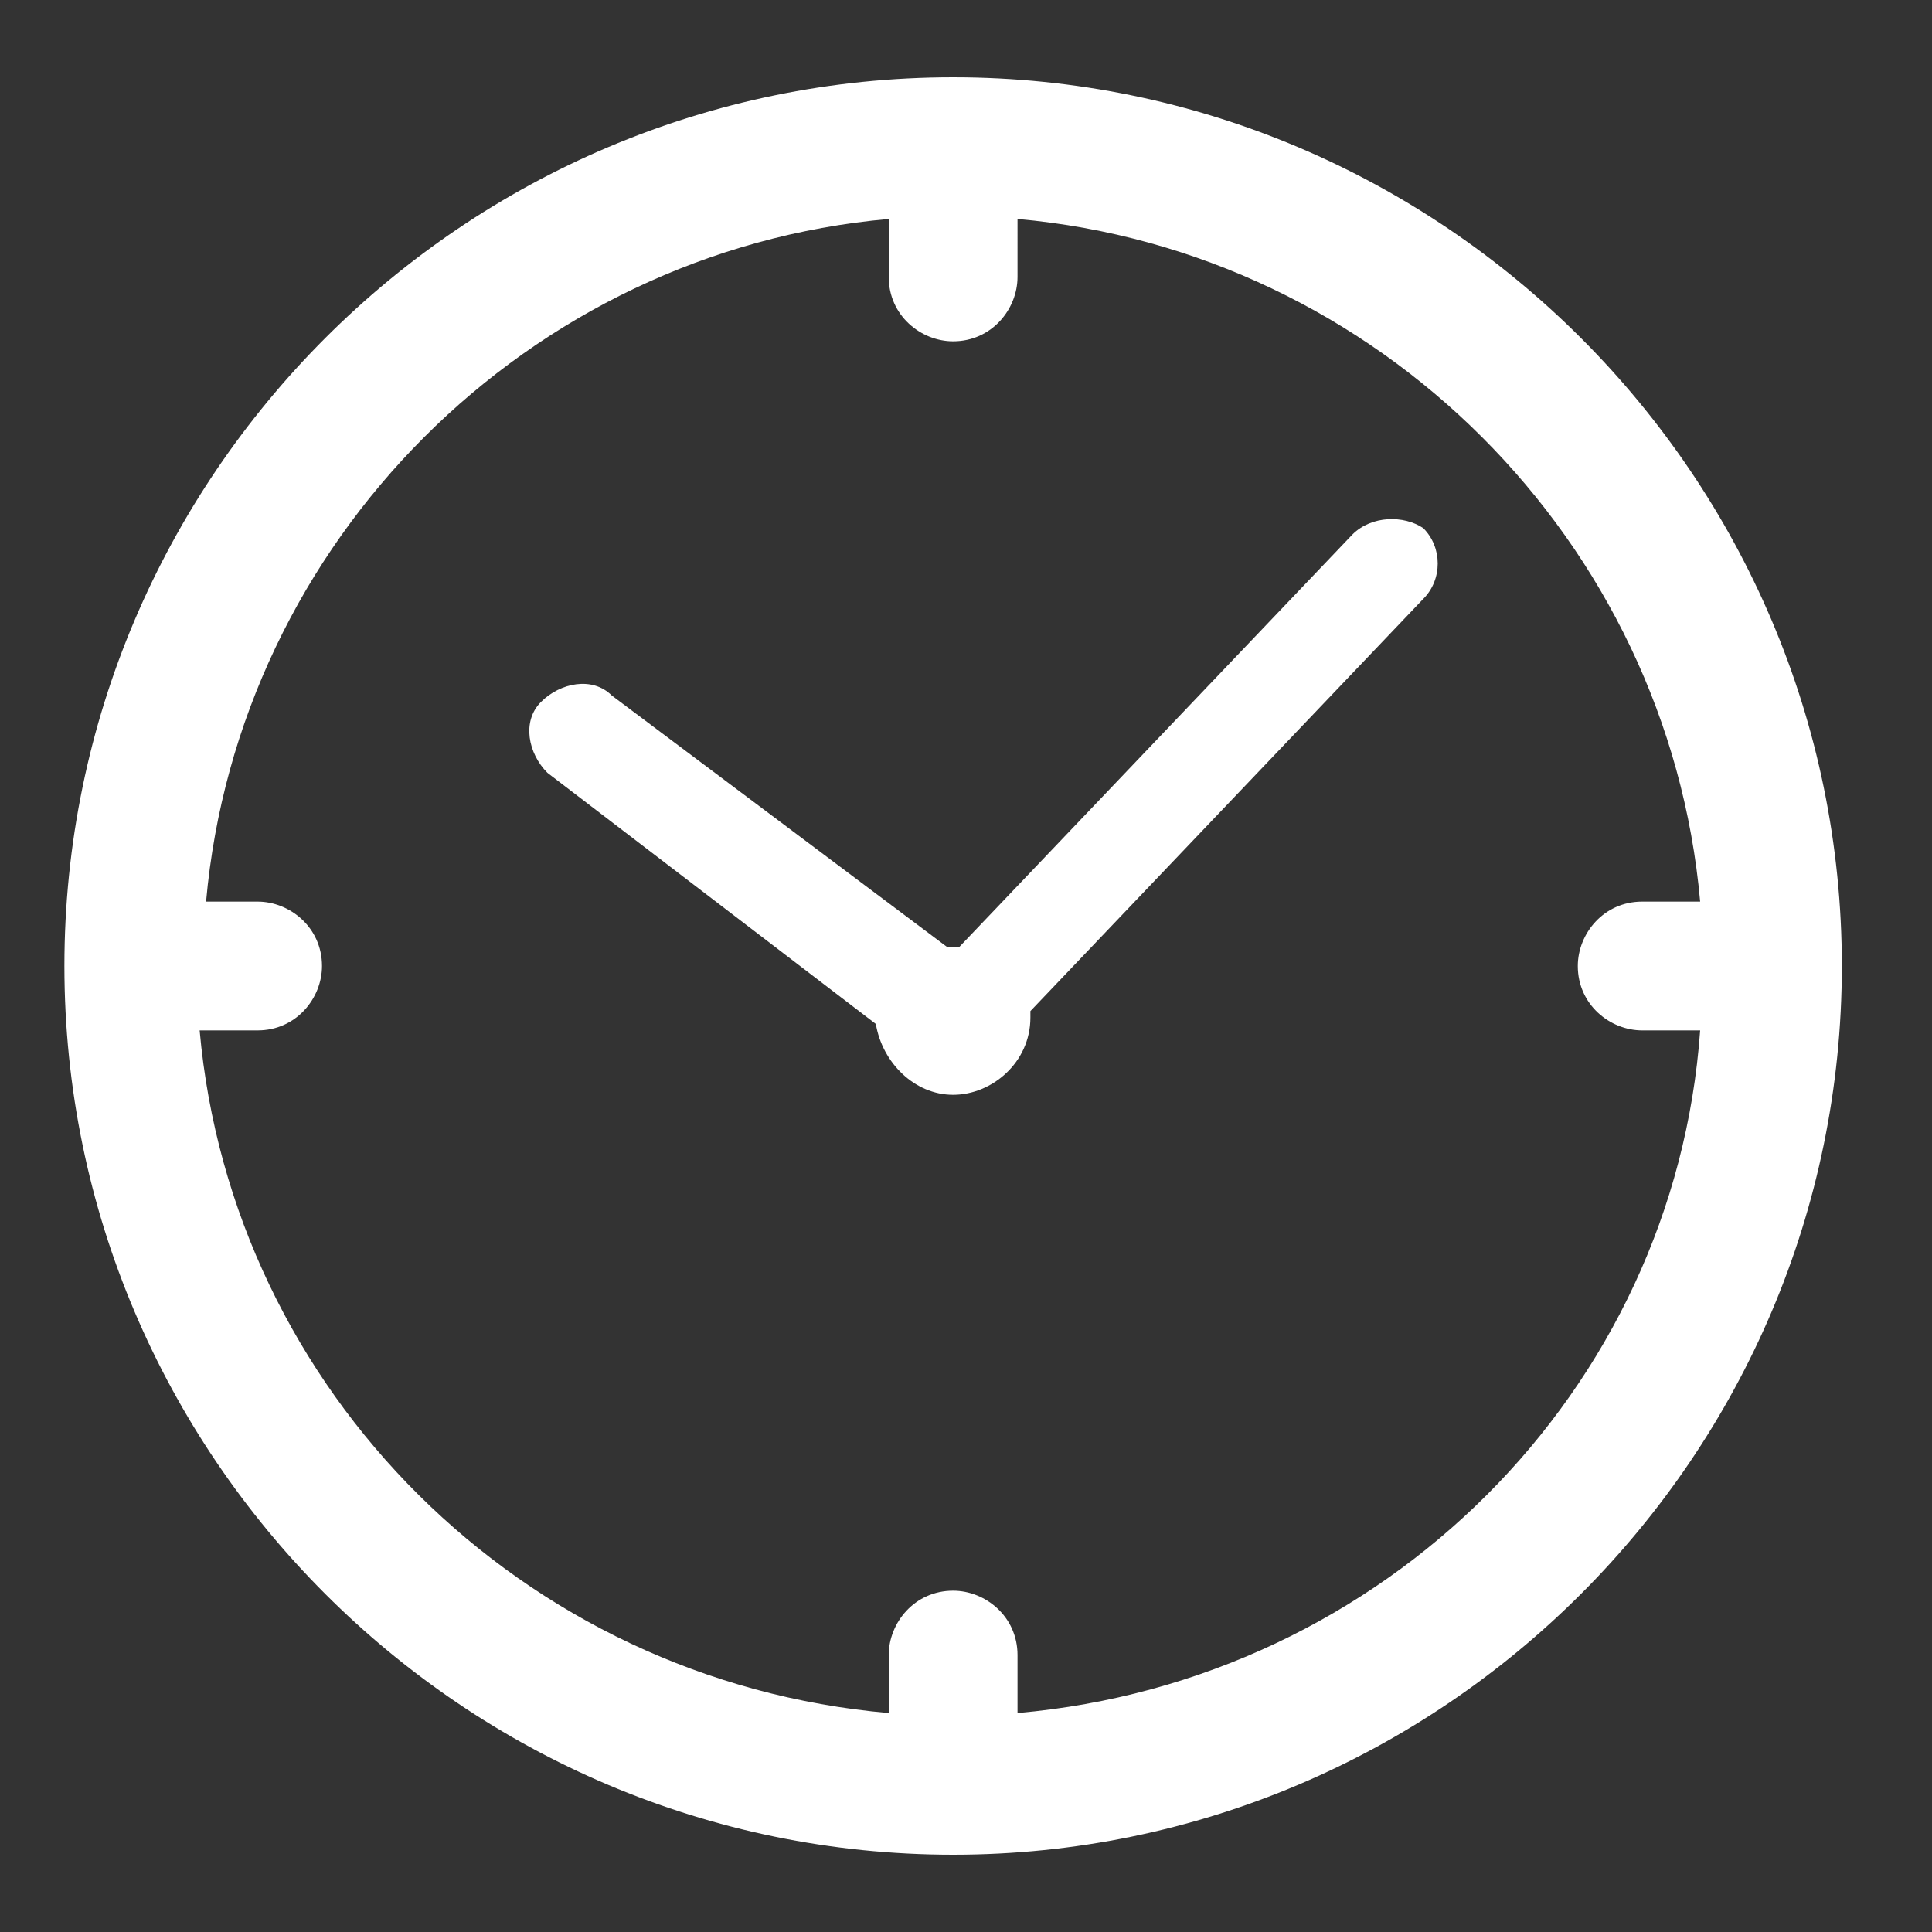
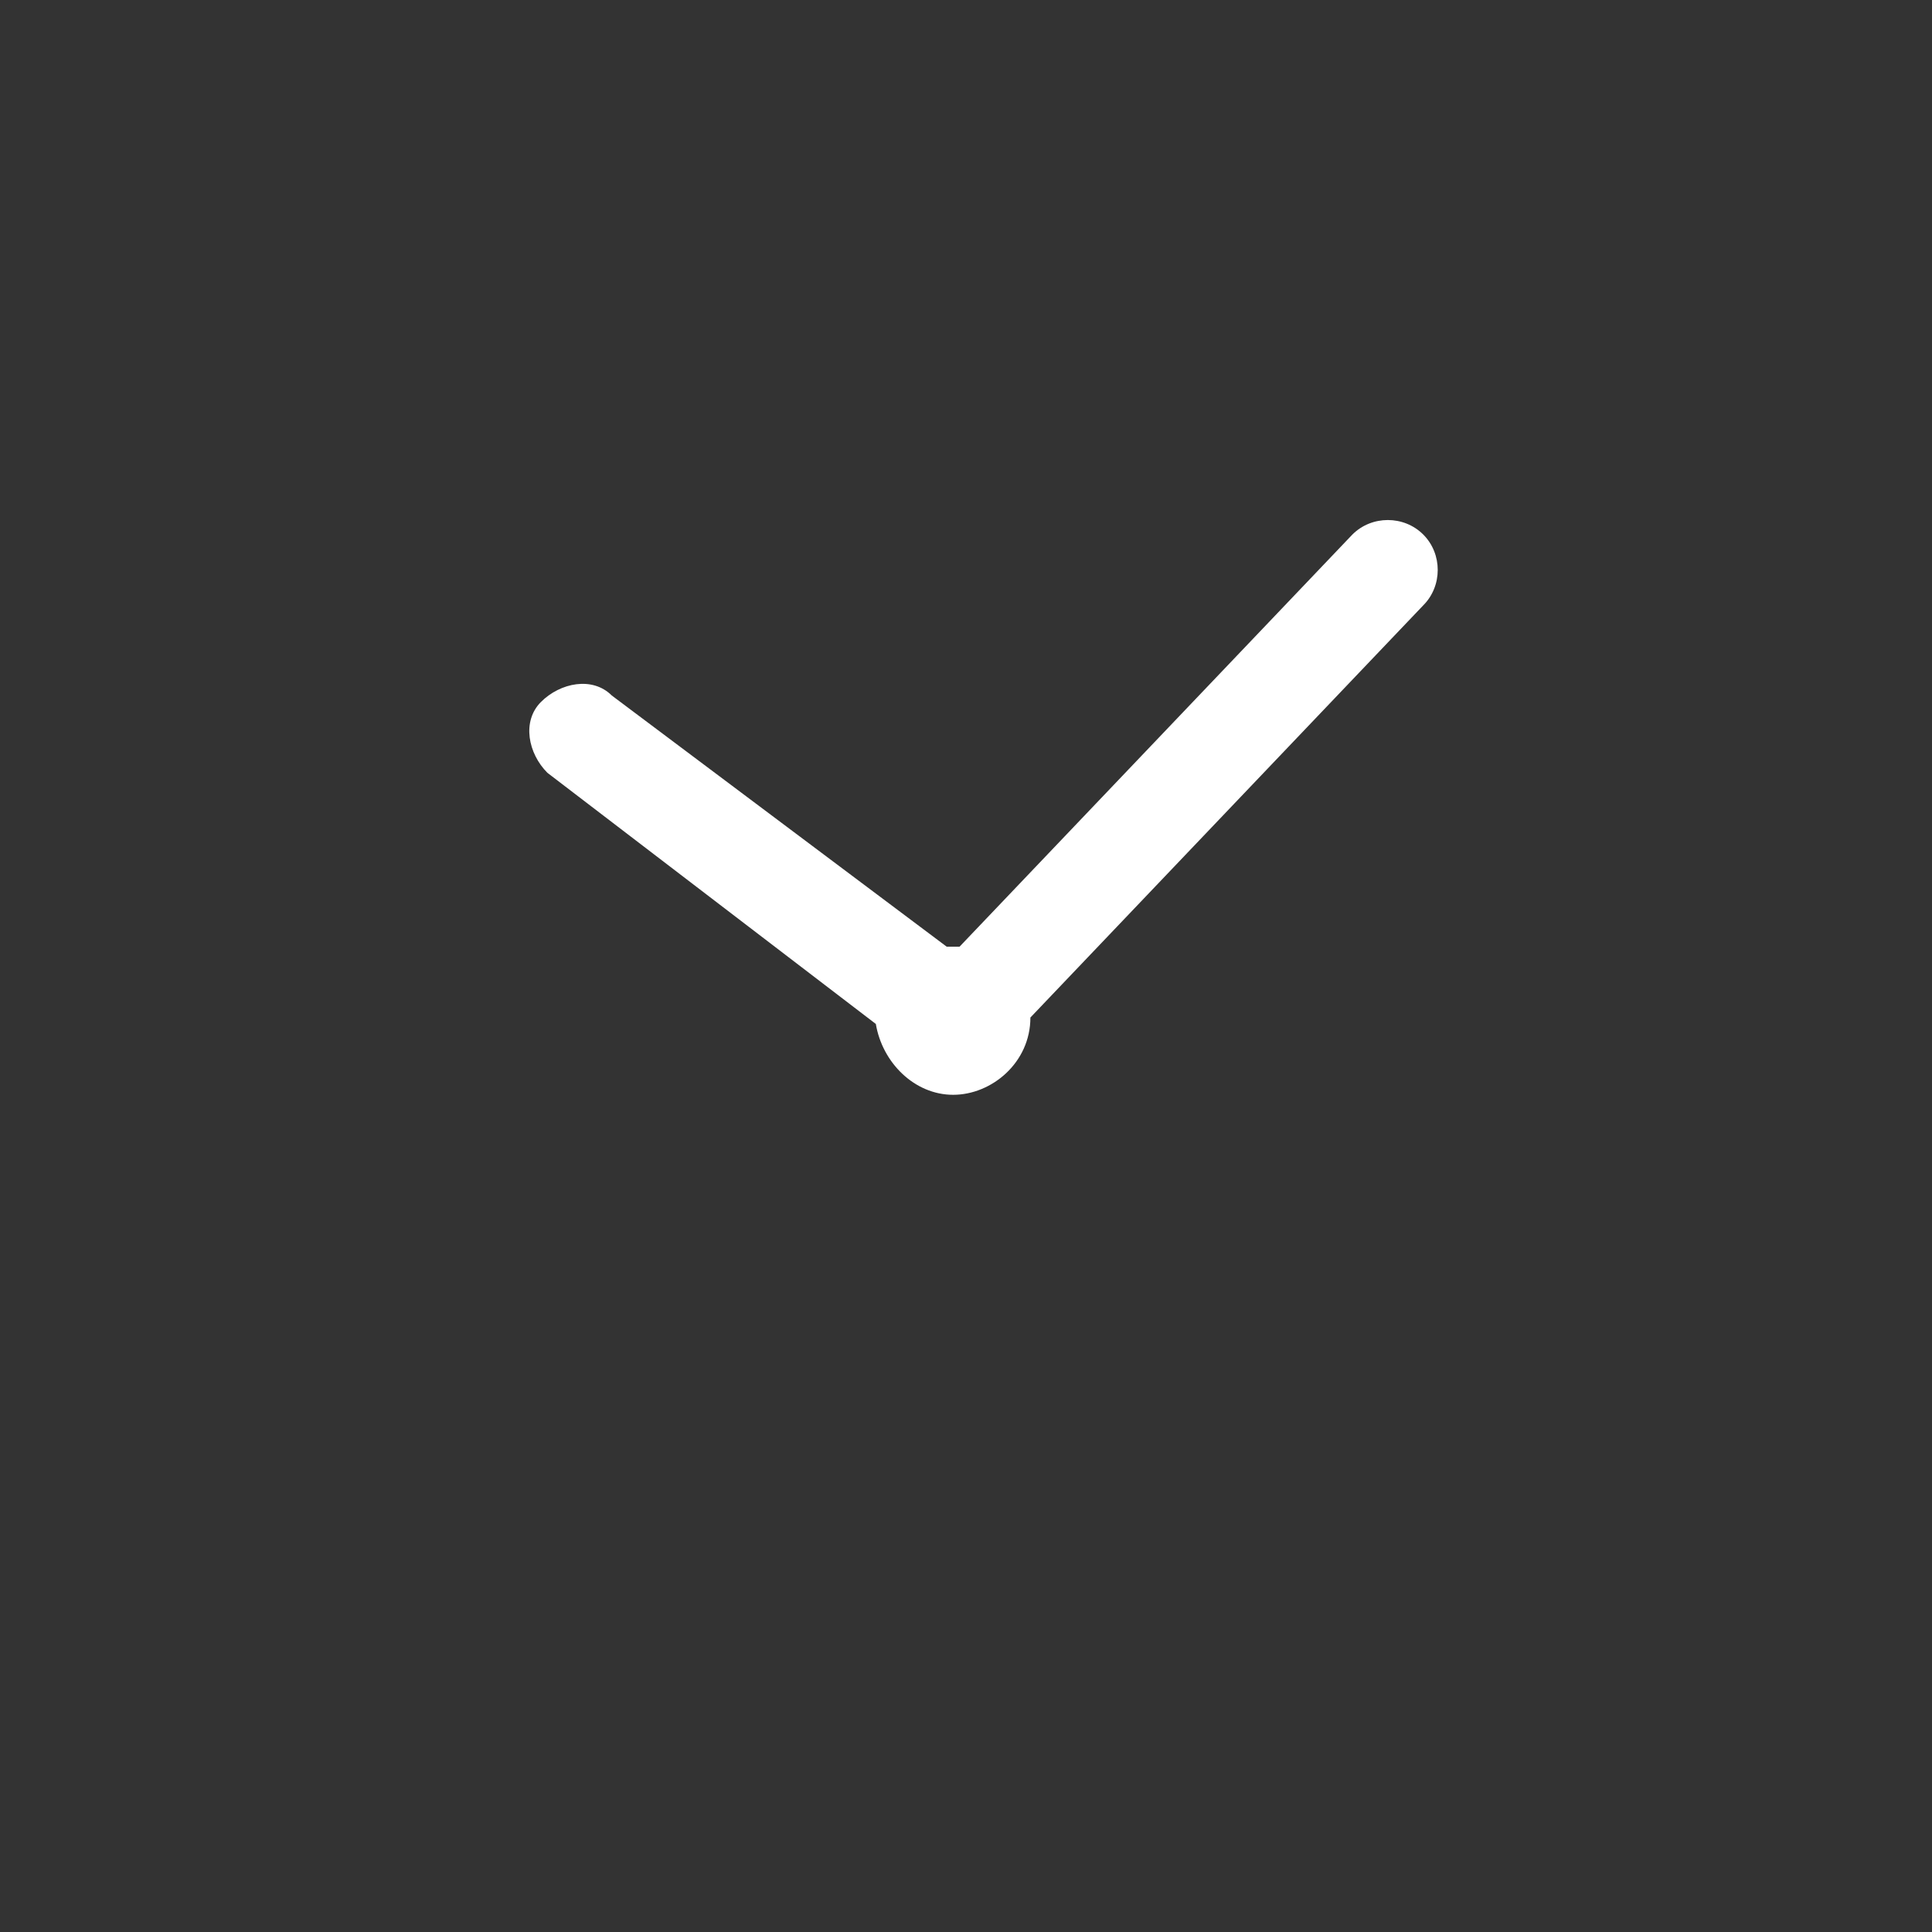
<svg xmlns="http://www.w3.org/2000/svg" version="1.1" id="Calque_1" x="0px" y="0px" viewBox="0 0 30 30" style="enable-background:new 0 0 30 30;" xml:space="preserve">
  <rect x="0" y="0" width="30" height="30" fill="#333333" stroke="none" />
  <style type="text/css">
	.st0{fill:#FFFFFF;}
</style>
  <g>
-     <path class="st0" d="M14.8,1.2C7.2,1.2,1,7.4,1,15s6.2,13.8,13.8,13.8S28.6,22.6,28.6,15S22.4,1.2,14.8,1.2z M15.8,26.6v-0.9   c0-0.6-0.5-1-1-1c-0.6,0-1,0.5-1,1v0.9C8.1,26.1,3.6,21.6,3.1,16H4c0.6,0,1-0.5,1-1c0-0.6-0.5-1-1-1H3.2c0.5-5.6,5-10.1,10.6-10.6   v0.9c0,0.6,0.5,1,1,1c0.6,0,1-0.5,1-1V3.4c5.6,0.5,10.1,5,10.6,10.6h-0.9c-0.6,0-1,0.5-1,1c0,0.6,0.5,1,1,1h0.9   C26,21.6,21.5,26.1,15.8,26.6z" />
-     <path class="st0" d="M21,8.3l-6.1,6.4c0,0,0,0,0,0c-0.1,0-0.1,0-0.2,0l-5.2-3.9c-0.3-0.3-0.8-0.2-1.1,0.1c-0.3,0.3-0.2,0.8,0.1,1.1   l5.1,3.9c0.1,0.6,0.6,1.1,1.2,1.1c0.6,0,1.2-0.5,1.2-1.2c0,0,0-0.1,0-0.1l6.1-6.4c0.3-0.3,0.3-0.8,0-1.1C21.8,8,21.3,8,21,8.3z" />
+     <path class="st0" d="M21,8.3l-6.1,6.4c0,0,0,0,0,0c-0.1,0-0.1,0-0.2,0l-5.2-3.9c-0.3-0.3-0.8-0.2-1.1,0.1c-0.3,0.3-0.2,0.8,0.1,1.1   l5.1,3.9c0.1,0.6,0.6,1.1,1.2,1.1c0.6,0,1.2-0.5,1.2-1.2l6.1-6.4c0.3-0.3,0.3-0.8,0-1.1C21.8,8,21.3,8,21,8.3z" />
  </g>
</svg>